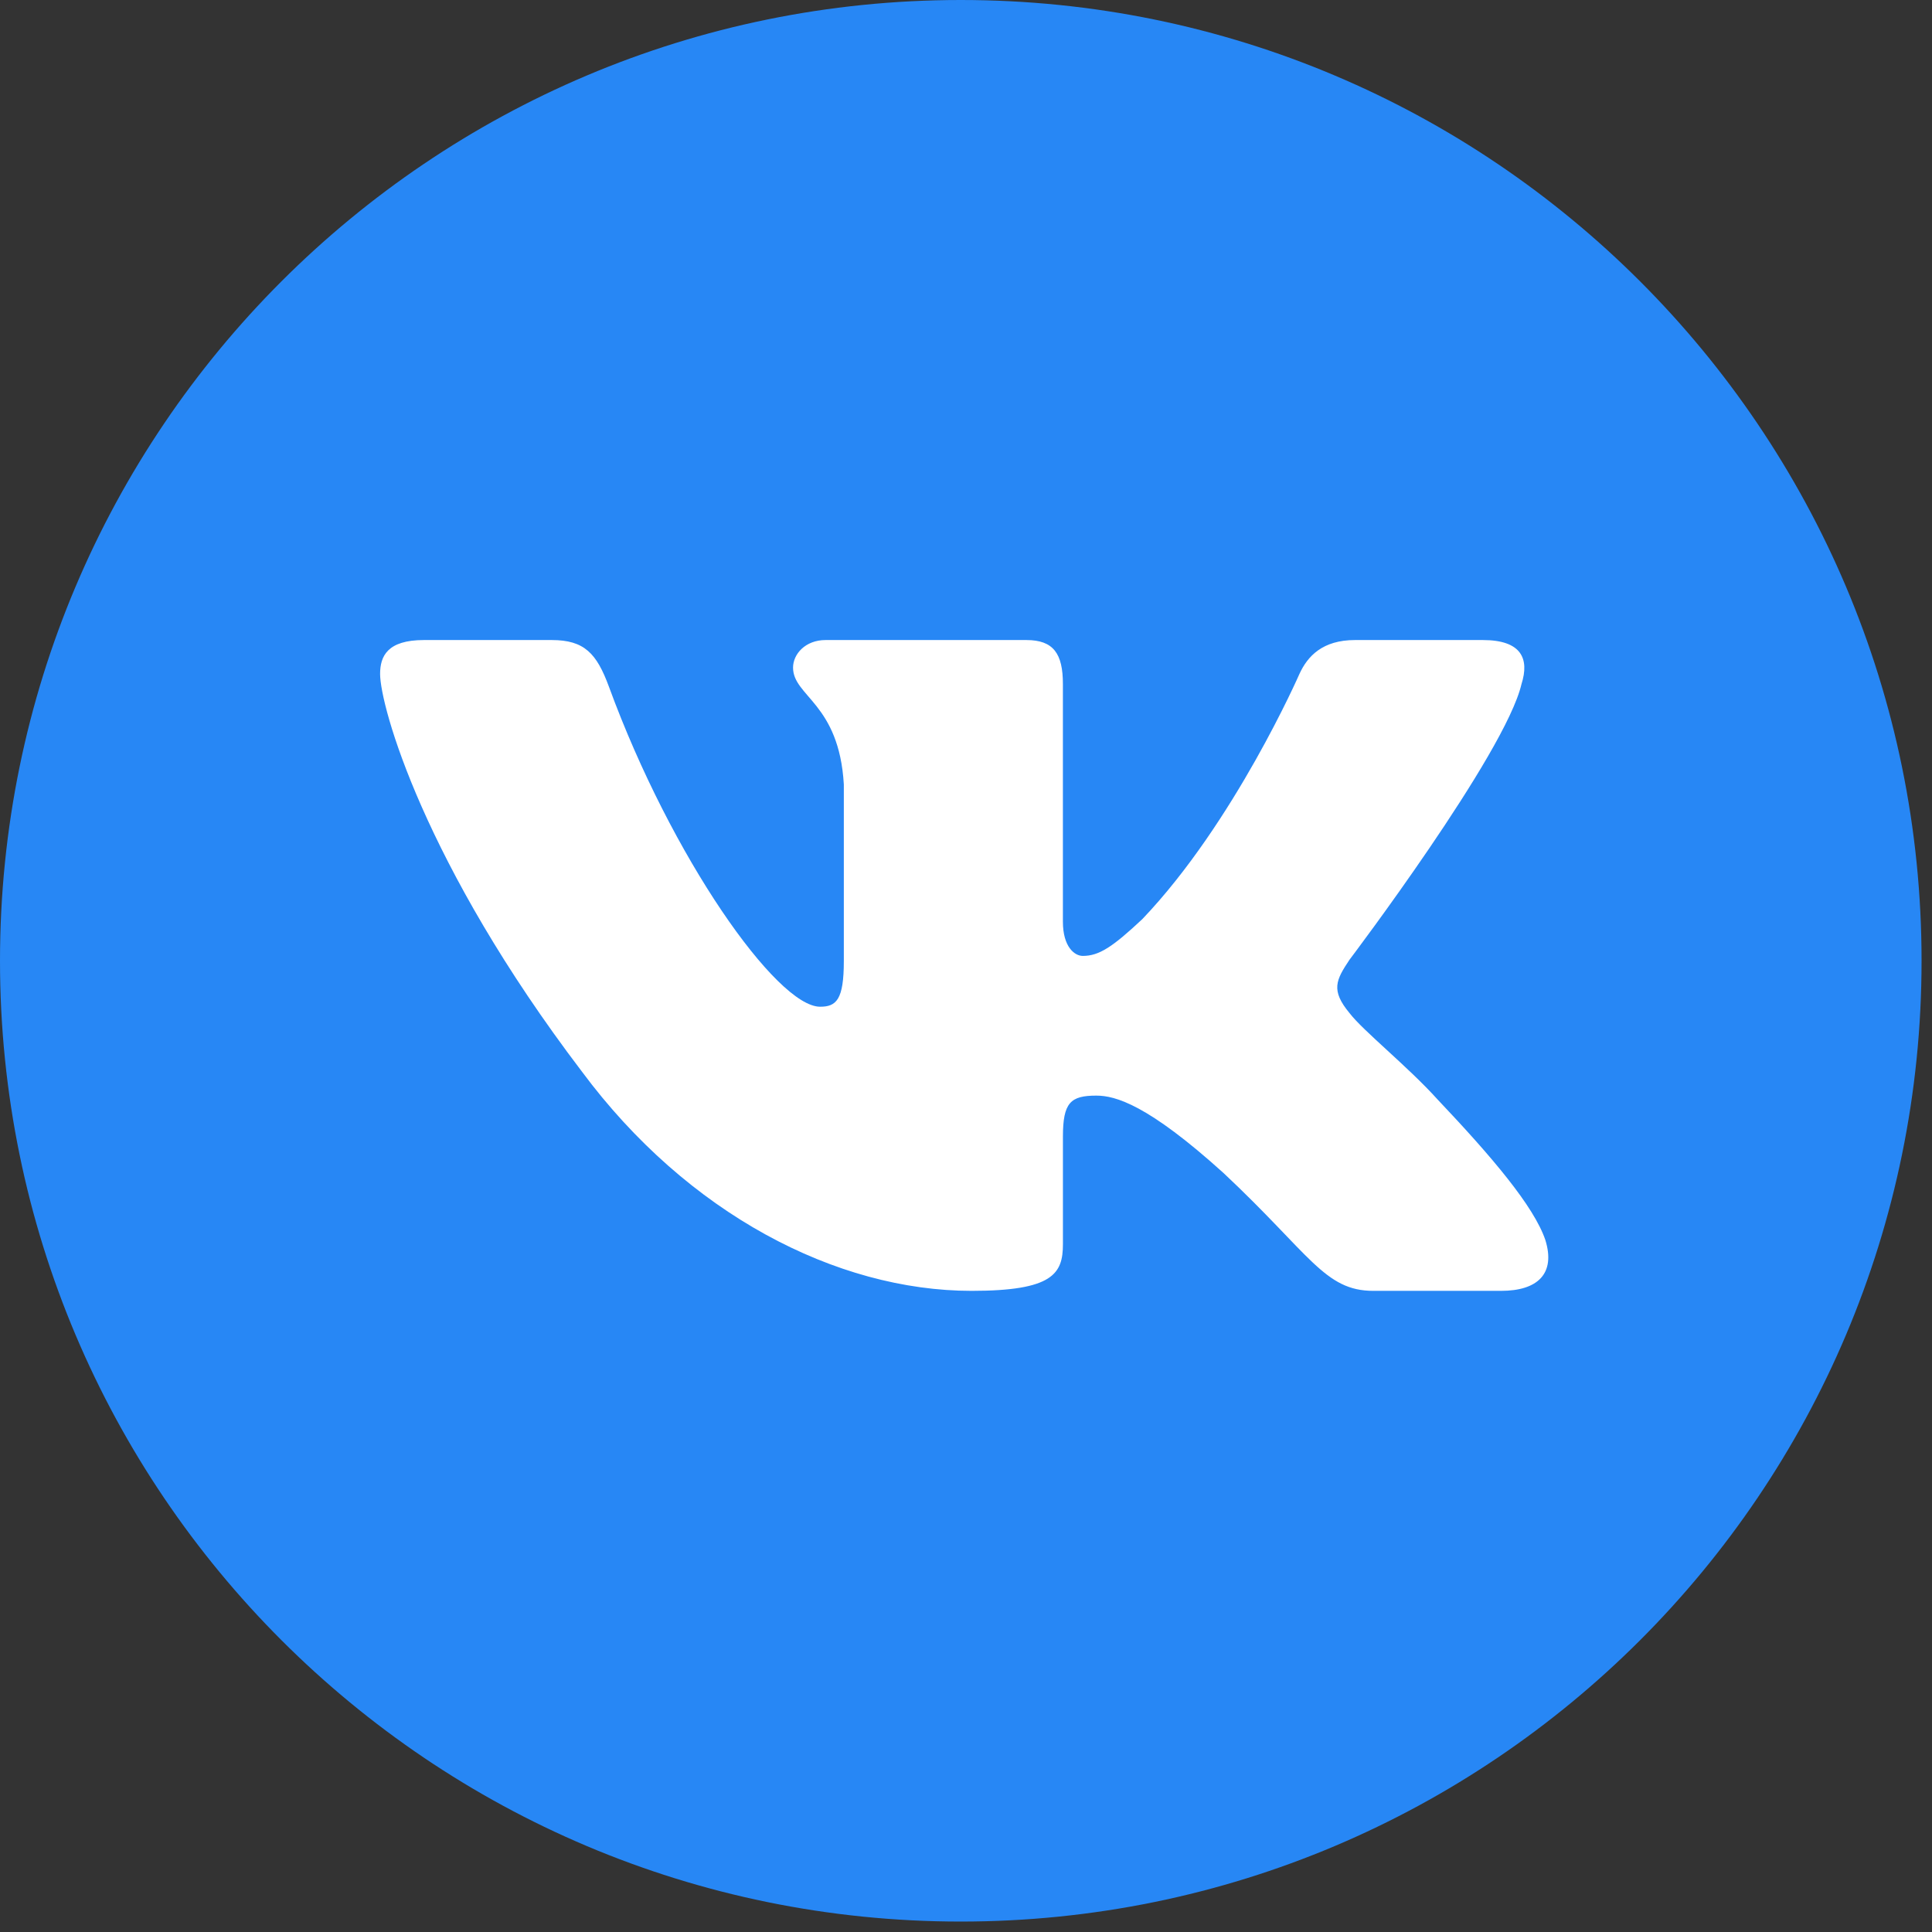
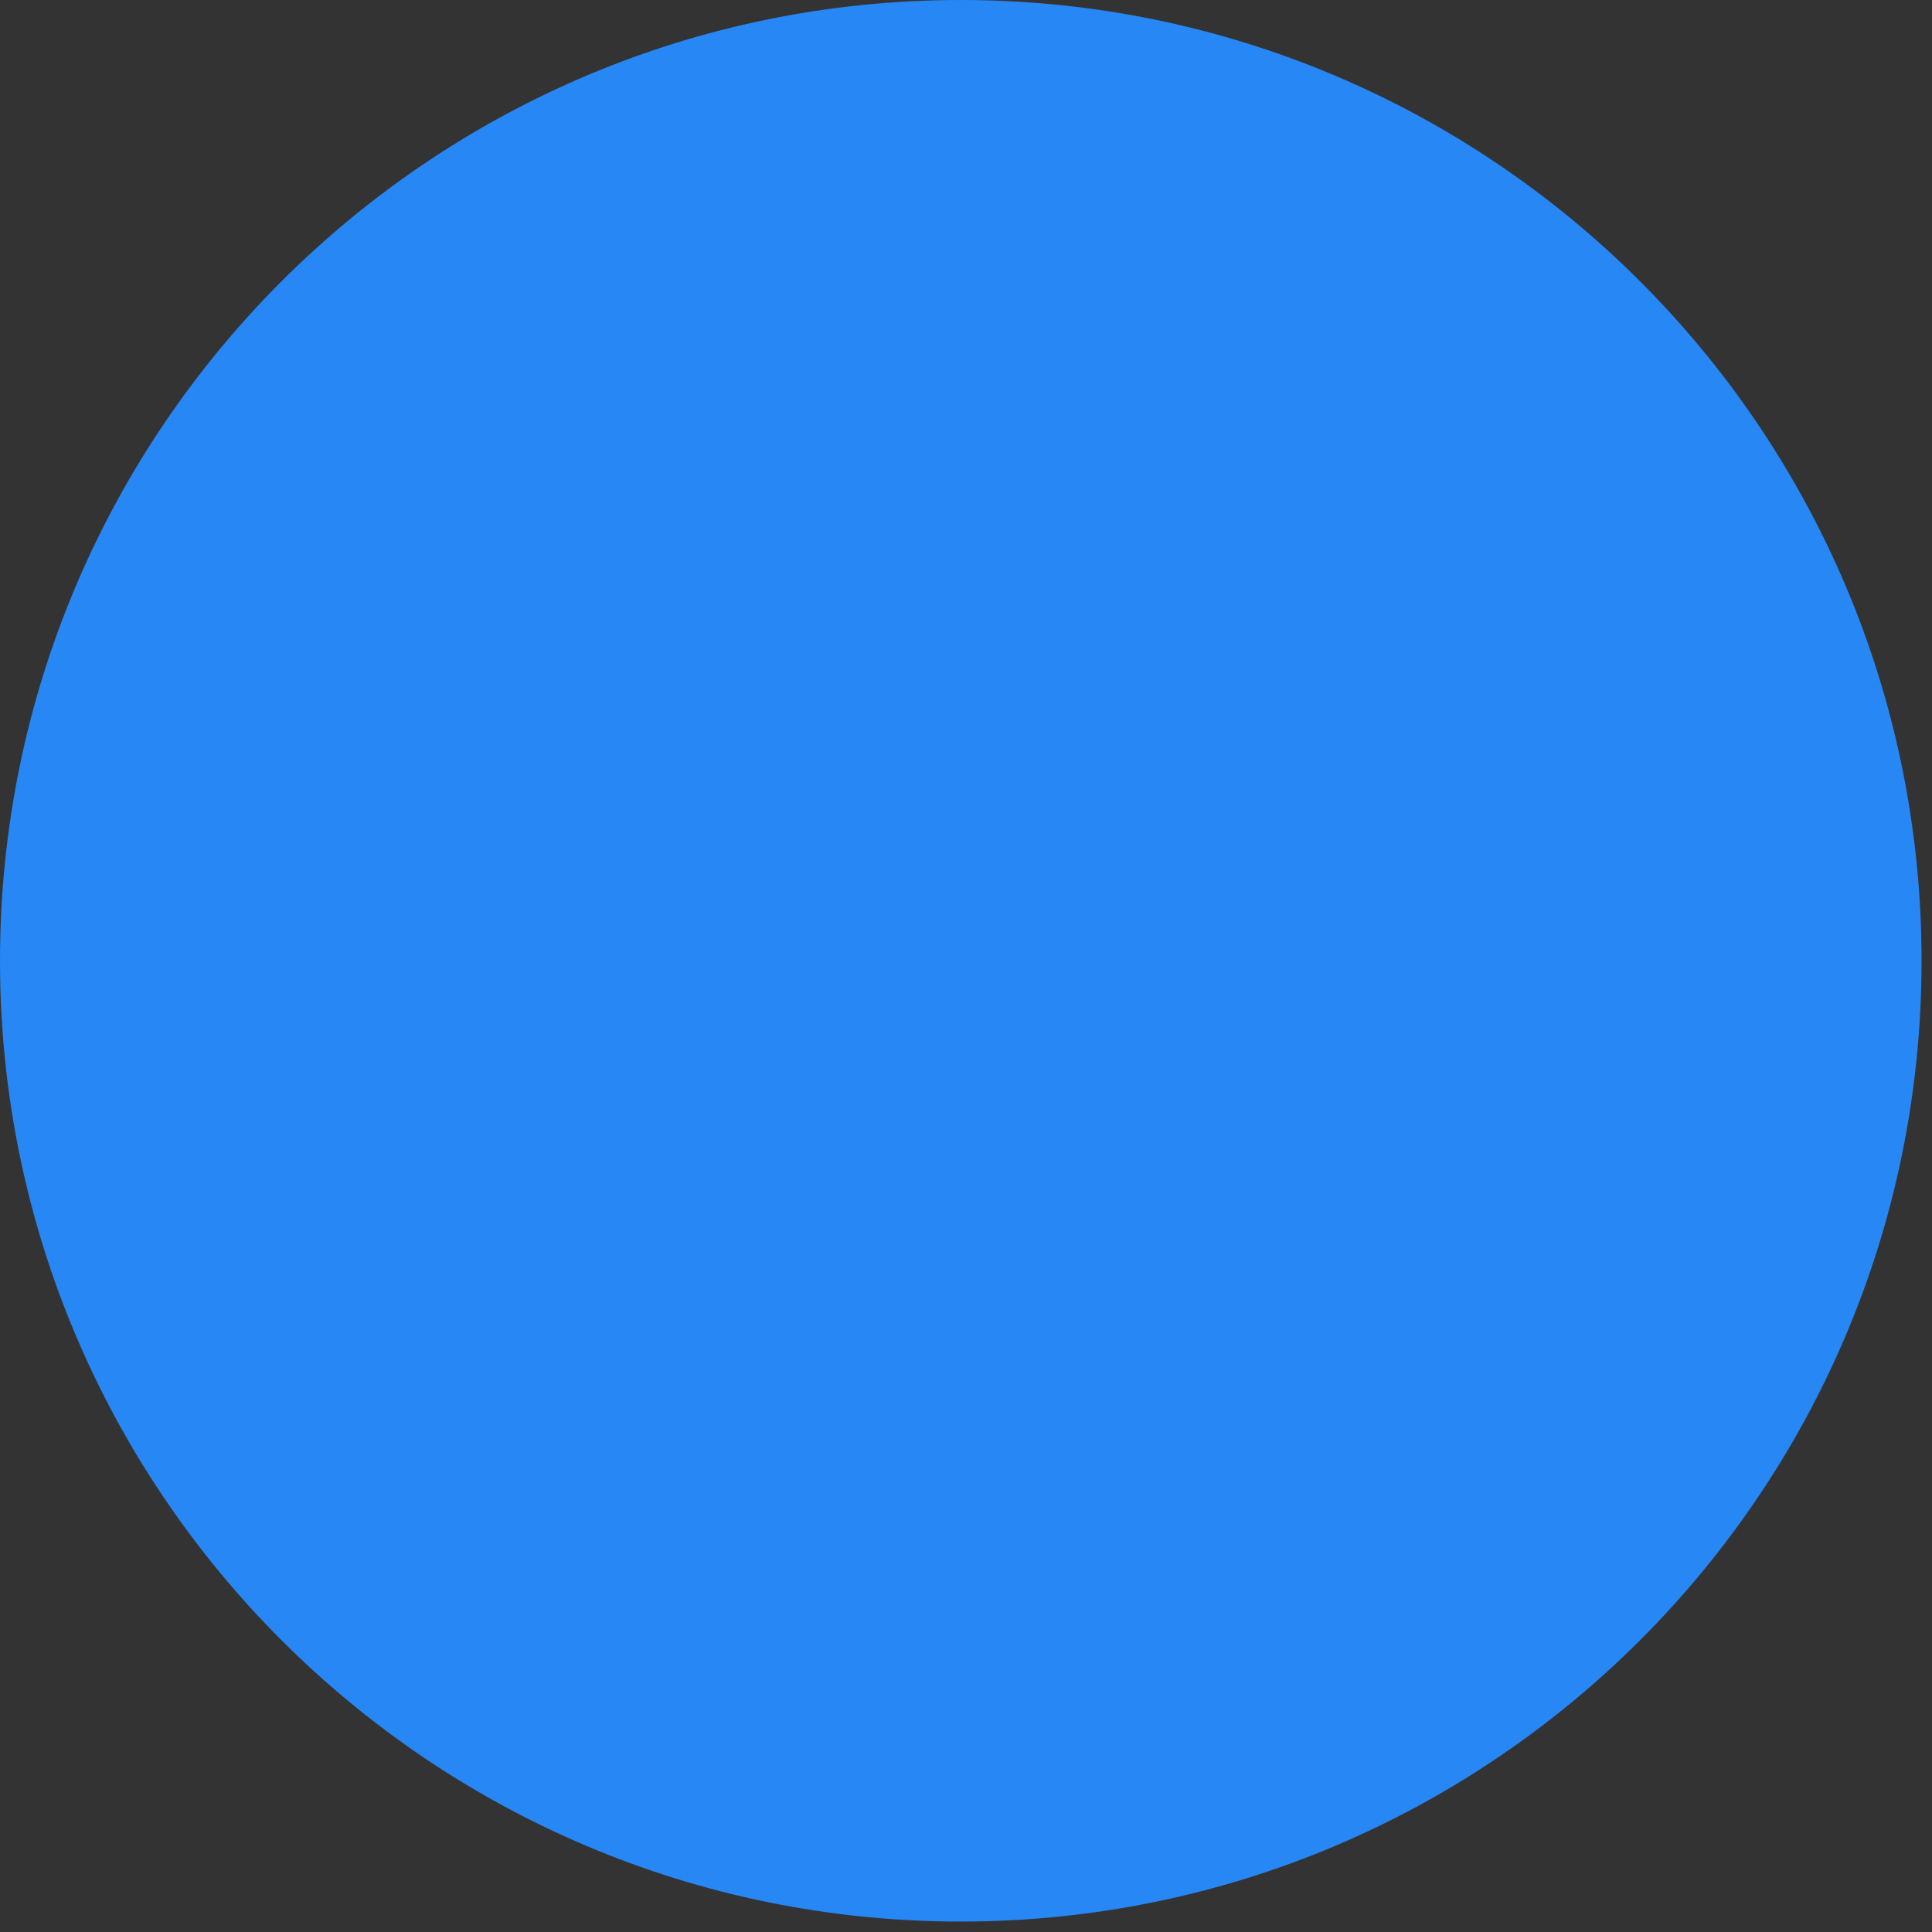
<svg xmlns="http://www.w3.org/2000/svg" width="77" height="77" viewBox="0 0 77 77" fill="none">
  <rect x="0" y="0" width="77" height="77" fill="#333333" stroke="none" />
  <path d="M76.584 38.292C76.584 17.144 59.44 0 38.292 0C17.144 0 0 17.144 0 38.292C0 59.44 17.144 76.584 38.292 76.584C59.44 76.584 76.584 59.44 76.584 38.292Z" fill="#2787F5" />
-   <path fill-rule="evenodd" clip-rule="evenodd" d="M60.639 27.265C60.962 26.253 60.639 25.509 59.098 25.509H54.005C52.71 25.509 52.113 26.152 51.789 26.86C51.789 26.86 49.199 32.783 45.529 36.63C44.342 37.743 43.803 38.098 43.155 38.098C42.831 38.098 42.362 37.743 42.362 36.731V27.265C42.362 26.05 41.987 25.509 40.907 25.509H32.903C32.094 25.509 31.607 26.073 31.607 26.607C31.607 27.759 33.442 28.024 33.631 31.264V38.3C33.631 39.843 33.334 40.123 32.686 40.123C30.96 40.123 26.759 34.174 24.268 27.366C23.78 26.043 23.291 25.509 21.989 25.509H16.895C15.44 25.509 15.149 26.152 15.149 26.86C15.149 28.126 16.876 34.403 23.189 42.704C27.398 48.373 33.328 51.447 38.724 51.447C41.962 51.447 42.363 50.764 42.363 49.588V45.304C42.363 43.938 42.669 43.666 43.695 43.666C44.45 43.666 45.745 44.02 48.767 46.754C52.221 49.993 52.79 51.447 54.733 51.447H59.826C61.281 51.447 62.009 50.764 61.589 49.417C61.13 48.075 59.481 46.127 57.293 43.818C56.106 42.502 54.325 41.084 53.785 40.376C53.03 39.465 53.246 39.059 53.785 38.25C53.785 38.25 59.991 30.049 60.639 27.265Z" fill="white" />
</svg>